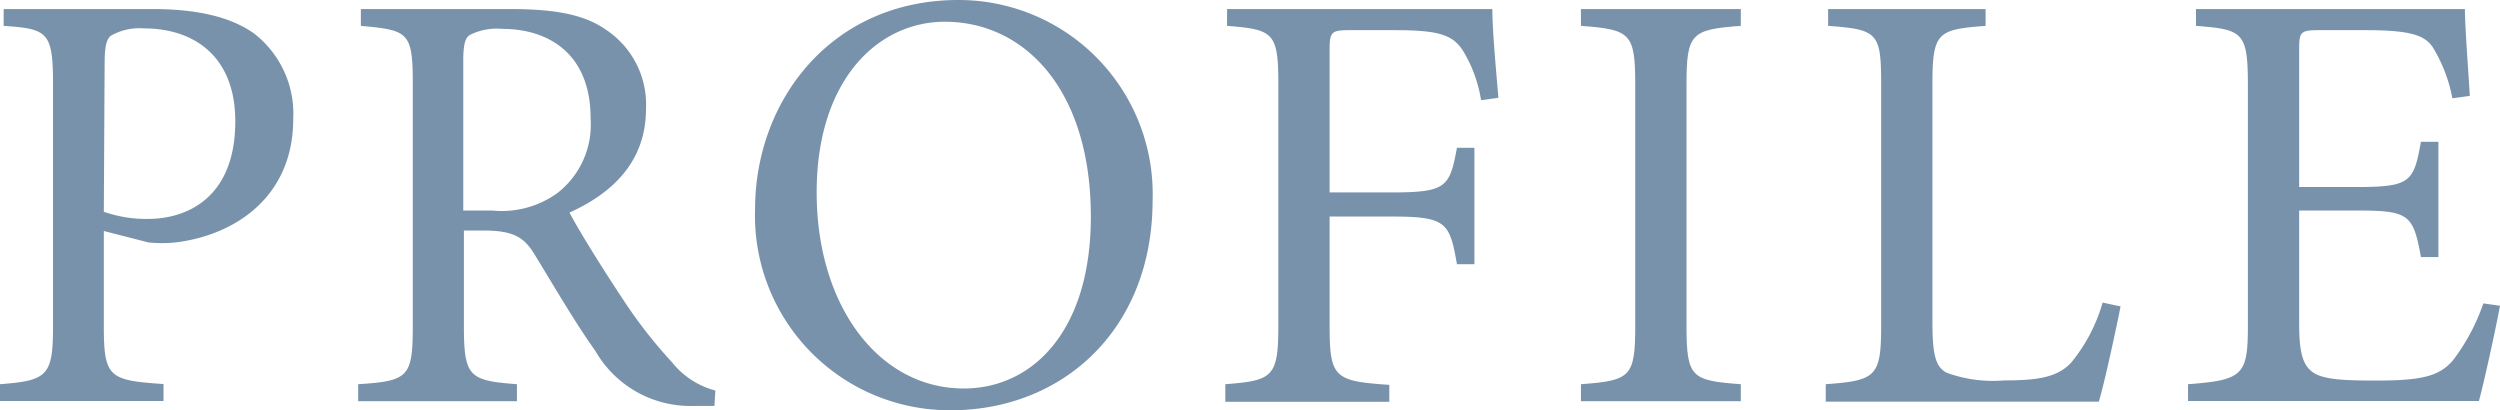
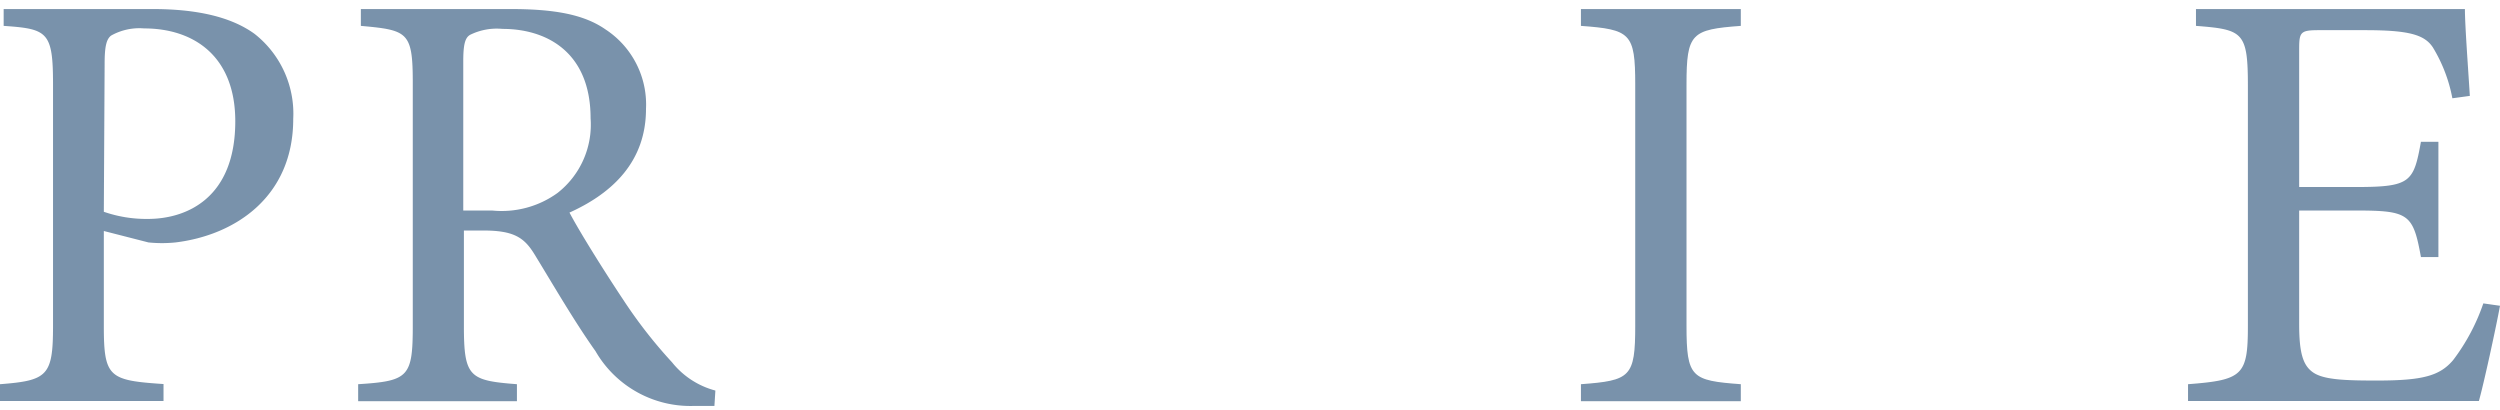
<svg xmlns="http://www.w3.org/2000/svg" viewBox="0 0 157.47 25.84">
  <defs>
    <style>.cls-1{isolation:isolate;}.cls-2{mix-blend-mode:multiply;opacity:0.7;}.cls-3{fill:#406487;}</style>
  </defs>
  <g class="cls-1">
    <g id="レイヤー_2" data-name="レイヤー 2">
      <g id="main">
        <g class="cls-2">
          <path class="cls-3" d="M9.61.57c2.7,0,4.9.46,6.42,1.56a6.39,6.39,0,0,1,2.44,5.36c0,4.93-3.69,7.33-7.41,7.78a8.37,8.37,0,0,1-1.71,0l-2.81-.72v6c0,3.23.34,3.41,3.76,3.64v1.07H0V24.2c3-.23,3.34-.53,3.34-3.68V5.32C3.34,2,3,1.82.23,1.63V.57ZM6.54,13.34a8.18,8.18,0,0,0,2.77.45c2.47,0,5.51-1.33,5.51-6.15,0-4.11-2.62-5.85-5.74-5.85A3.64,3.64,0,0,0,7,2.24c-.3.23-.41.69-.41,1.79Z" />
          <path class="cls-3" d="M45,25.57c-.46,0-.91,0-1.33,0a6.9,6.9,0,0,1-6.16-3.45c-1.33-1.87-2.69-4.22-3.83-6.08-.65-1.07-1.3-1.52-3.23-1.52H29.22v6c0,3.23.34,3.45,3.34,3.68v1.07h-10V24.2C25.73,24,26,23.75,26,20.52V5.24c0-3.23-.3-3.34-3.27-3.61V.57h9.42c2.78,0,4.64.34,6,1.29a5.65,5.65,0,0,1,2.54,5c0,3.27-2.05,5.28-4.82,6.53.64,1.22,2.24,3.77,3.38,5.48a30.13,30.13,0,0,0,3.08,3.95,5.19,5.19,0,0,0,2.73,1.78ZM31,13.26a6,6,0,0,0,4.11-1.1,5.46,5.46,0,0,0,2.09-4.71c0-4.11-2.7-5.63-5.55-5.63a3.79,3.79,0,0,0-2.05.38c-.31.19-.42.61-.42,1.68v9.38Z" />
-           <path class="cls-3" d="M72.6,12.61c0,8.21-5.73,13.23-12.69,13.23A12.26,12.26,0,0,1,47.56,13.18C47.56,6.35,52.35,0,60.37,0A12.22,12.22,0,0,1,72.6,12.61Zm-21.16-.49c0,7.14,3.91,12.35,9.27,12.35,4.26,0,8-3.53,8-10.83,0-8-4.18-12.27-9.2-12.27C55.32,1.37,51.44,5,51.44,12.12Z" />
-           <path class="cls-3" d="M93.29,6.31a8.66,8.66,0,0,0-1.07-3c-.64-1.07-1.44-1.41-4.33-1.41H85c-1.14,0-1.25.12-1.25,1.22v9h3.91c3.46,0,3.65-.34,4.11-2.81h1.1v7.33h-1.1c-.46-2.62-.65-3-4.11-3H83.75v6.88c0,3.27.3,3.49,3.76,3.72v1.07H77.18V24.2c3-.23,3.34-.45,3.34-3.72V5.32c0-3.27-.3-3.46-3.23-3.69V.57H94c0,1.37.23,3.76.38,5.59Z" />
          <path class="cls-3" d="M99.58,25.27V24.2c3.12-.23,3.42-.45,3.42-3.68V5.32c0-3.23-.3-3.46-3.42-3.69V.57h10.07V1.63c-3.11.23-3.42.46-3.42,3.69v15.2c0,3.27.31,3.45,3.42,3.68v1.07Z" />
-           <path class="cls-3" d="M133.57,19.3c-.23,1.18-1,4.79-1.37,6H115V24.2c3.19-.23,3.49-.49,3.49-3.72V5.28c0-3.23-.23-3.42-3.34-3.65V.57h9.92V1.63c-3,.23-3.35.38-3.35,3.65v15c0,2.05.19,2.81.88,3.19a8.43,8.43,0,0,0,3.64.49c2.09,0,3.39-.18,4.26-1.17a10.5,10.5,0,0,0,1.94-3.73Z" />
          <path class="cls-3" d="M157.47,19.26c-.23,1.26-1,4.83-1.33,6H137.82V24.2c3.46-.26,3.77-.57,3.77-3.68V5.4c0-3.39-.31-3.54-3.27-3.77V.57h16.94c0,1,.19,3.53.31,5.47l-1.1.15A9.55,9.55,0,0,0,153.25,3c-.53-.83-1.56-1.1-4.29-1.1h-2.89c-1.18,0-1.25.12-1.25,1.22v8.66h3.57c3.45,0,3.64-.3,4.1-2.85h1.1v7.26h-1.1c-.49-2.7-.76-2.93-4.07-2.93h-3.6V20.4c0,1.79.22,2.63.91,3.08s2.05.49,4,.49c2.89,0,3.95-.3,4.79-1.29a12.71,12.71,0,0,0,1.9-3.57Z" />
        </g>
      </g>
    </g>
  </g>
</svg>